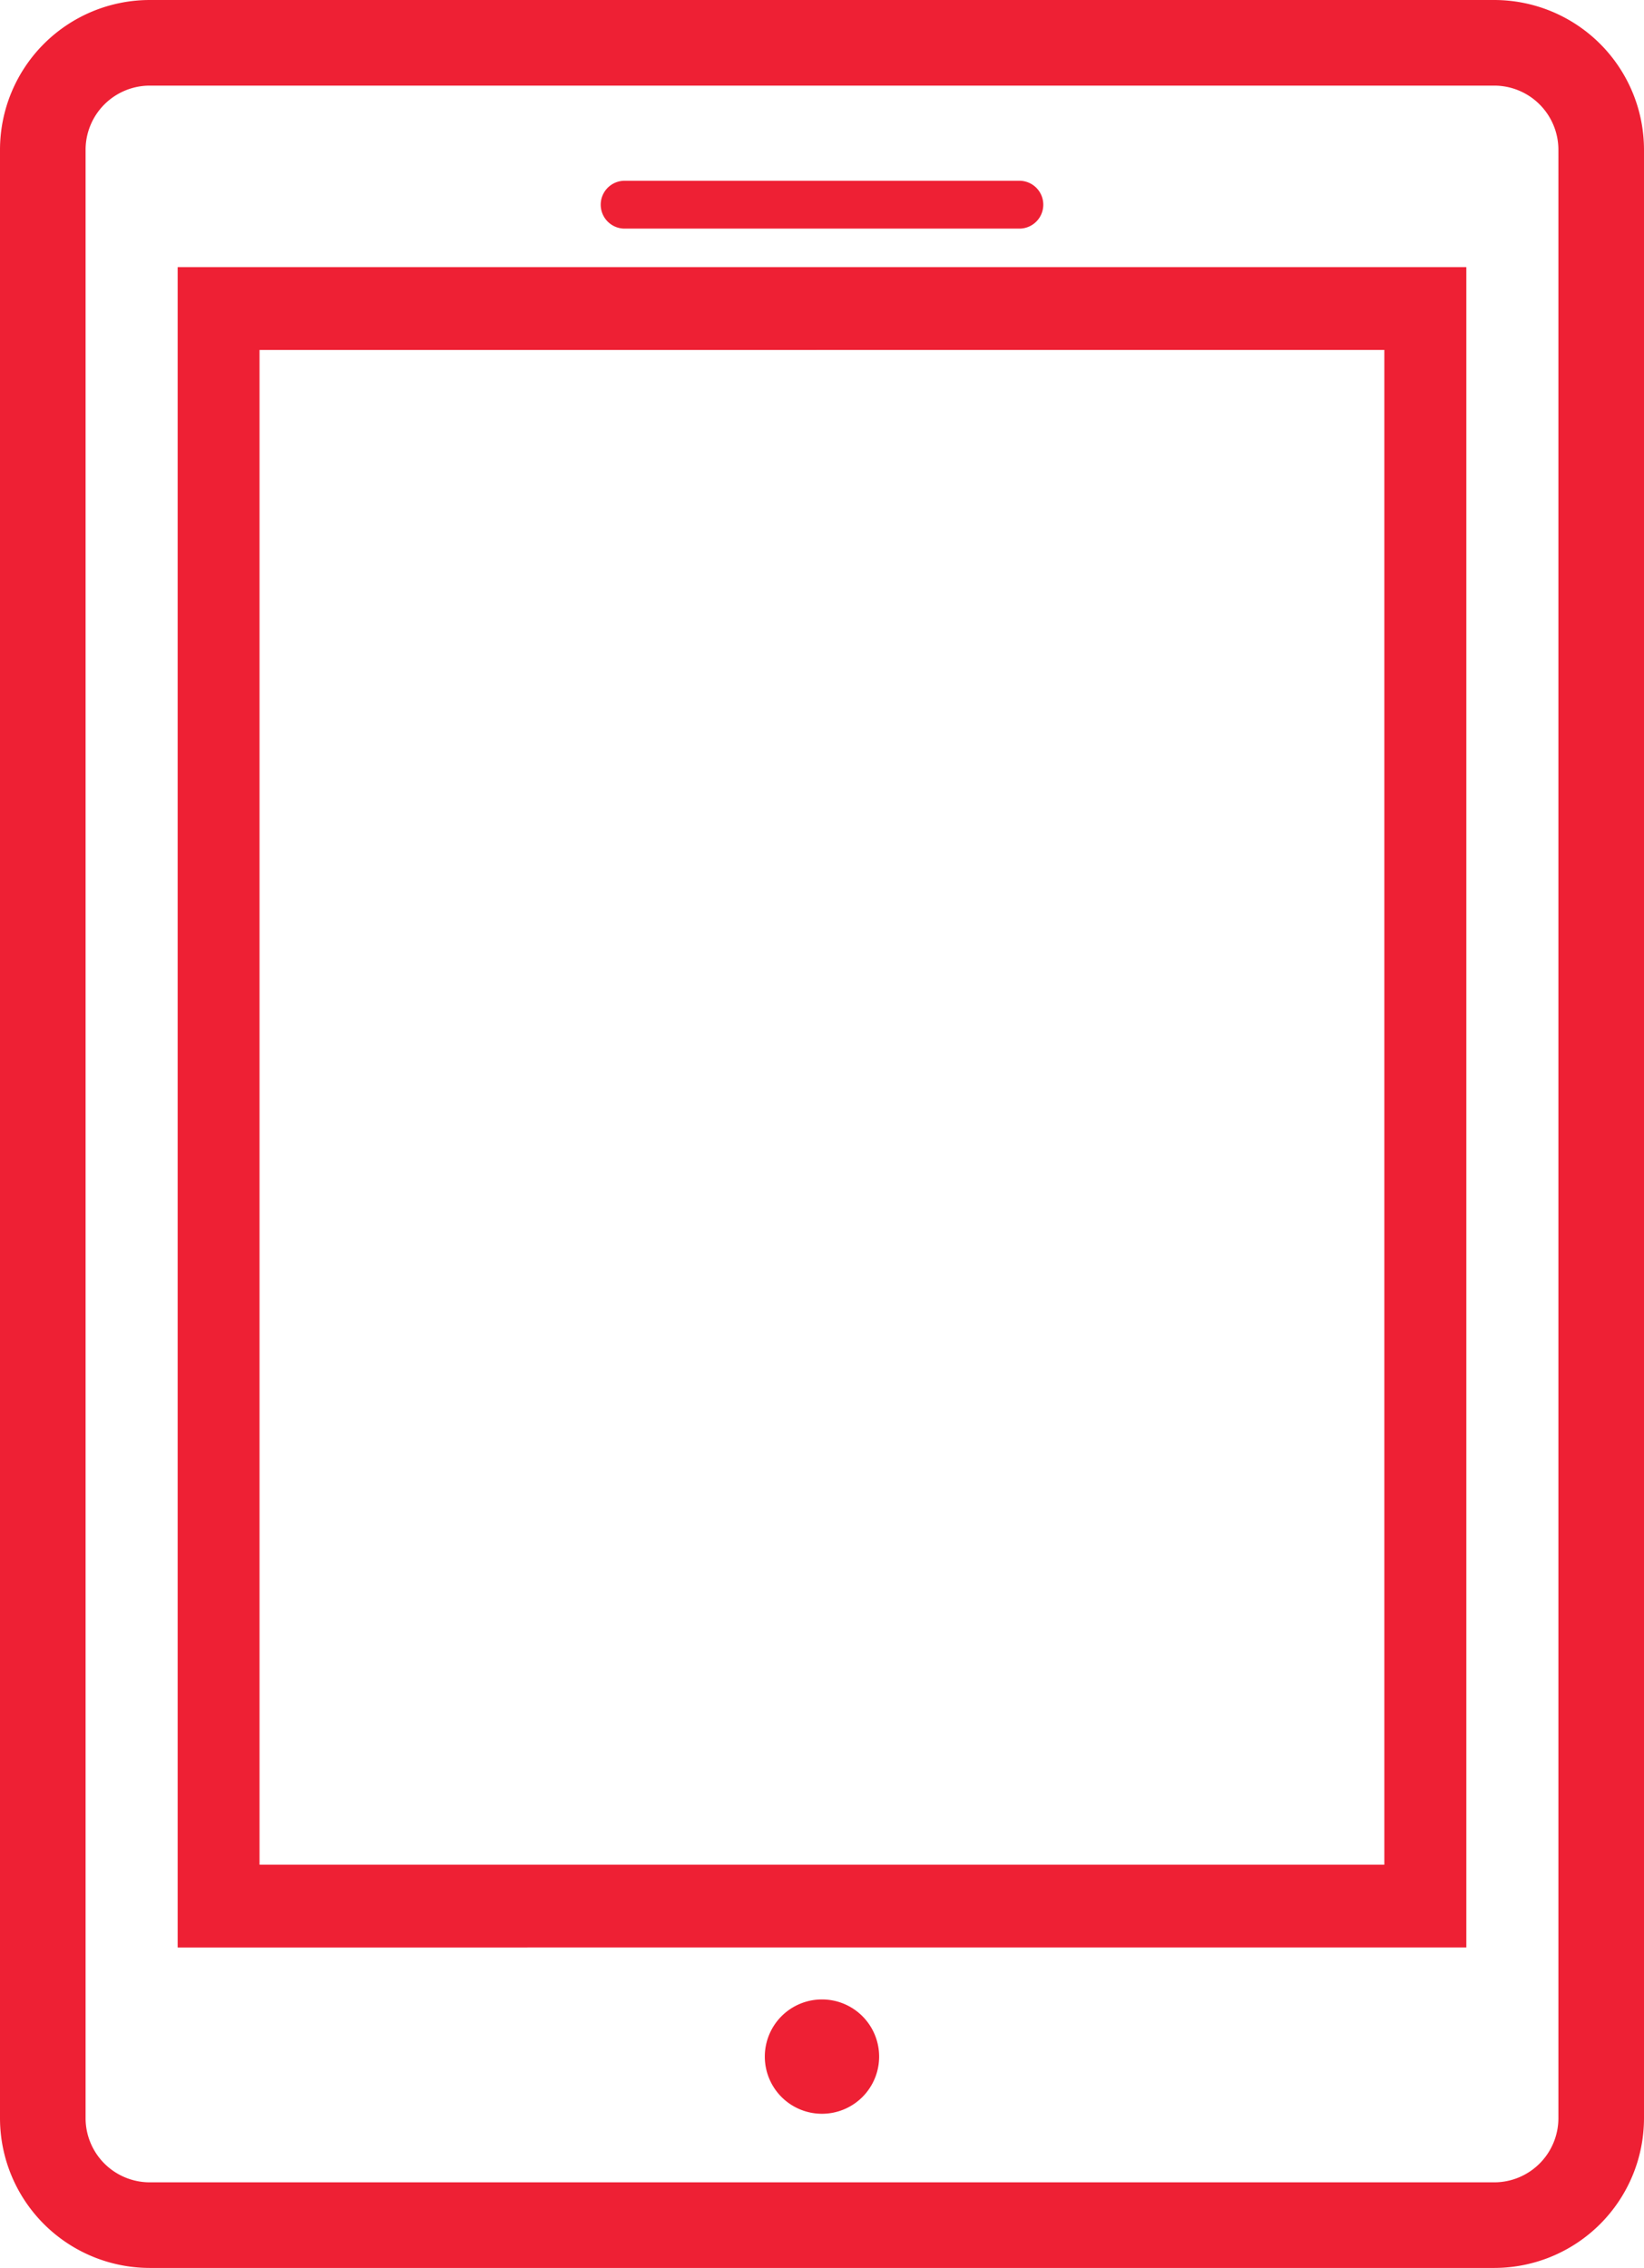
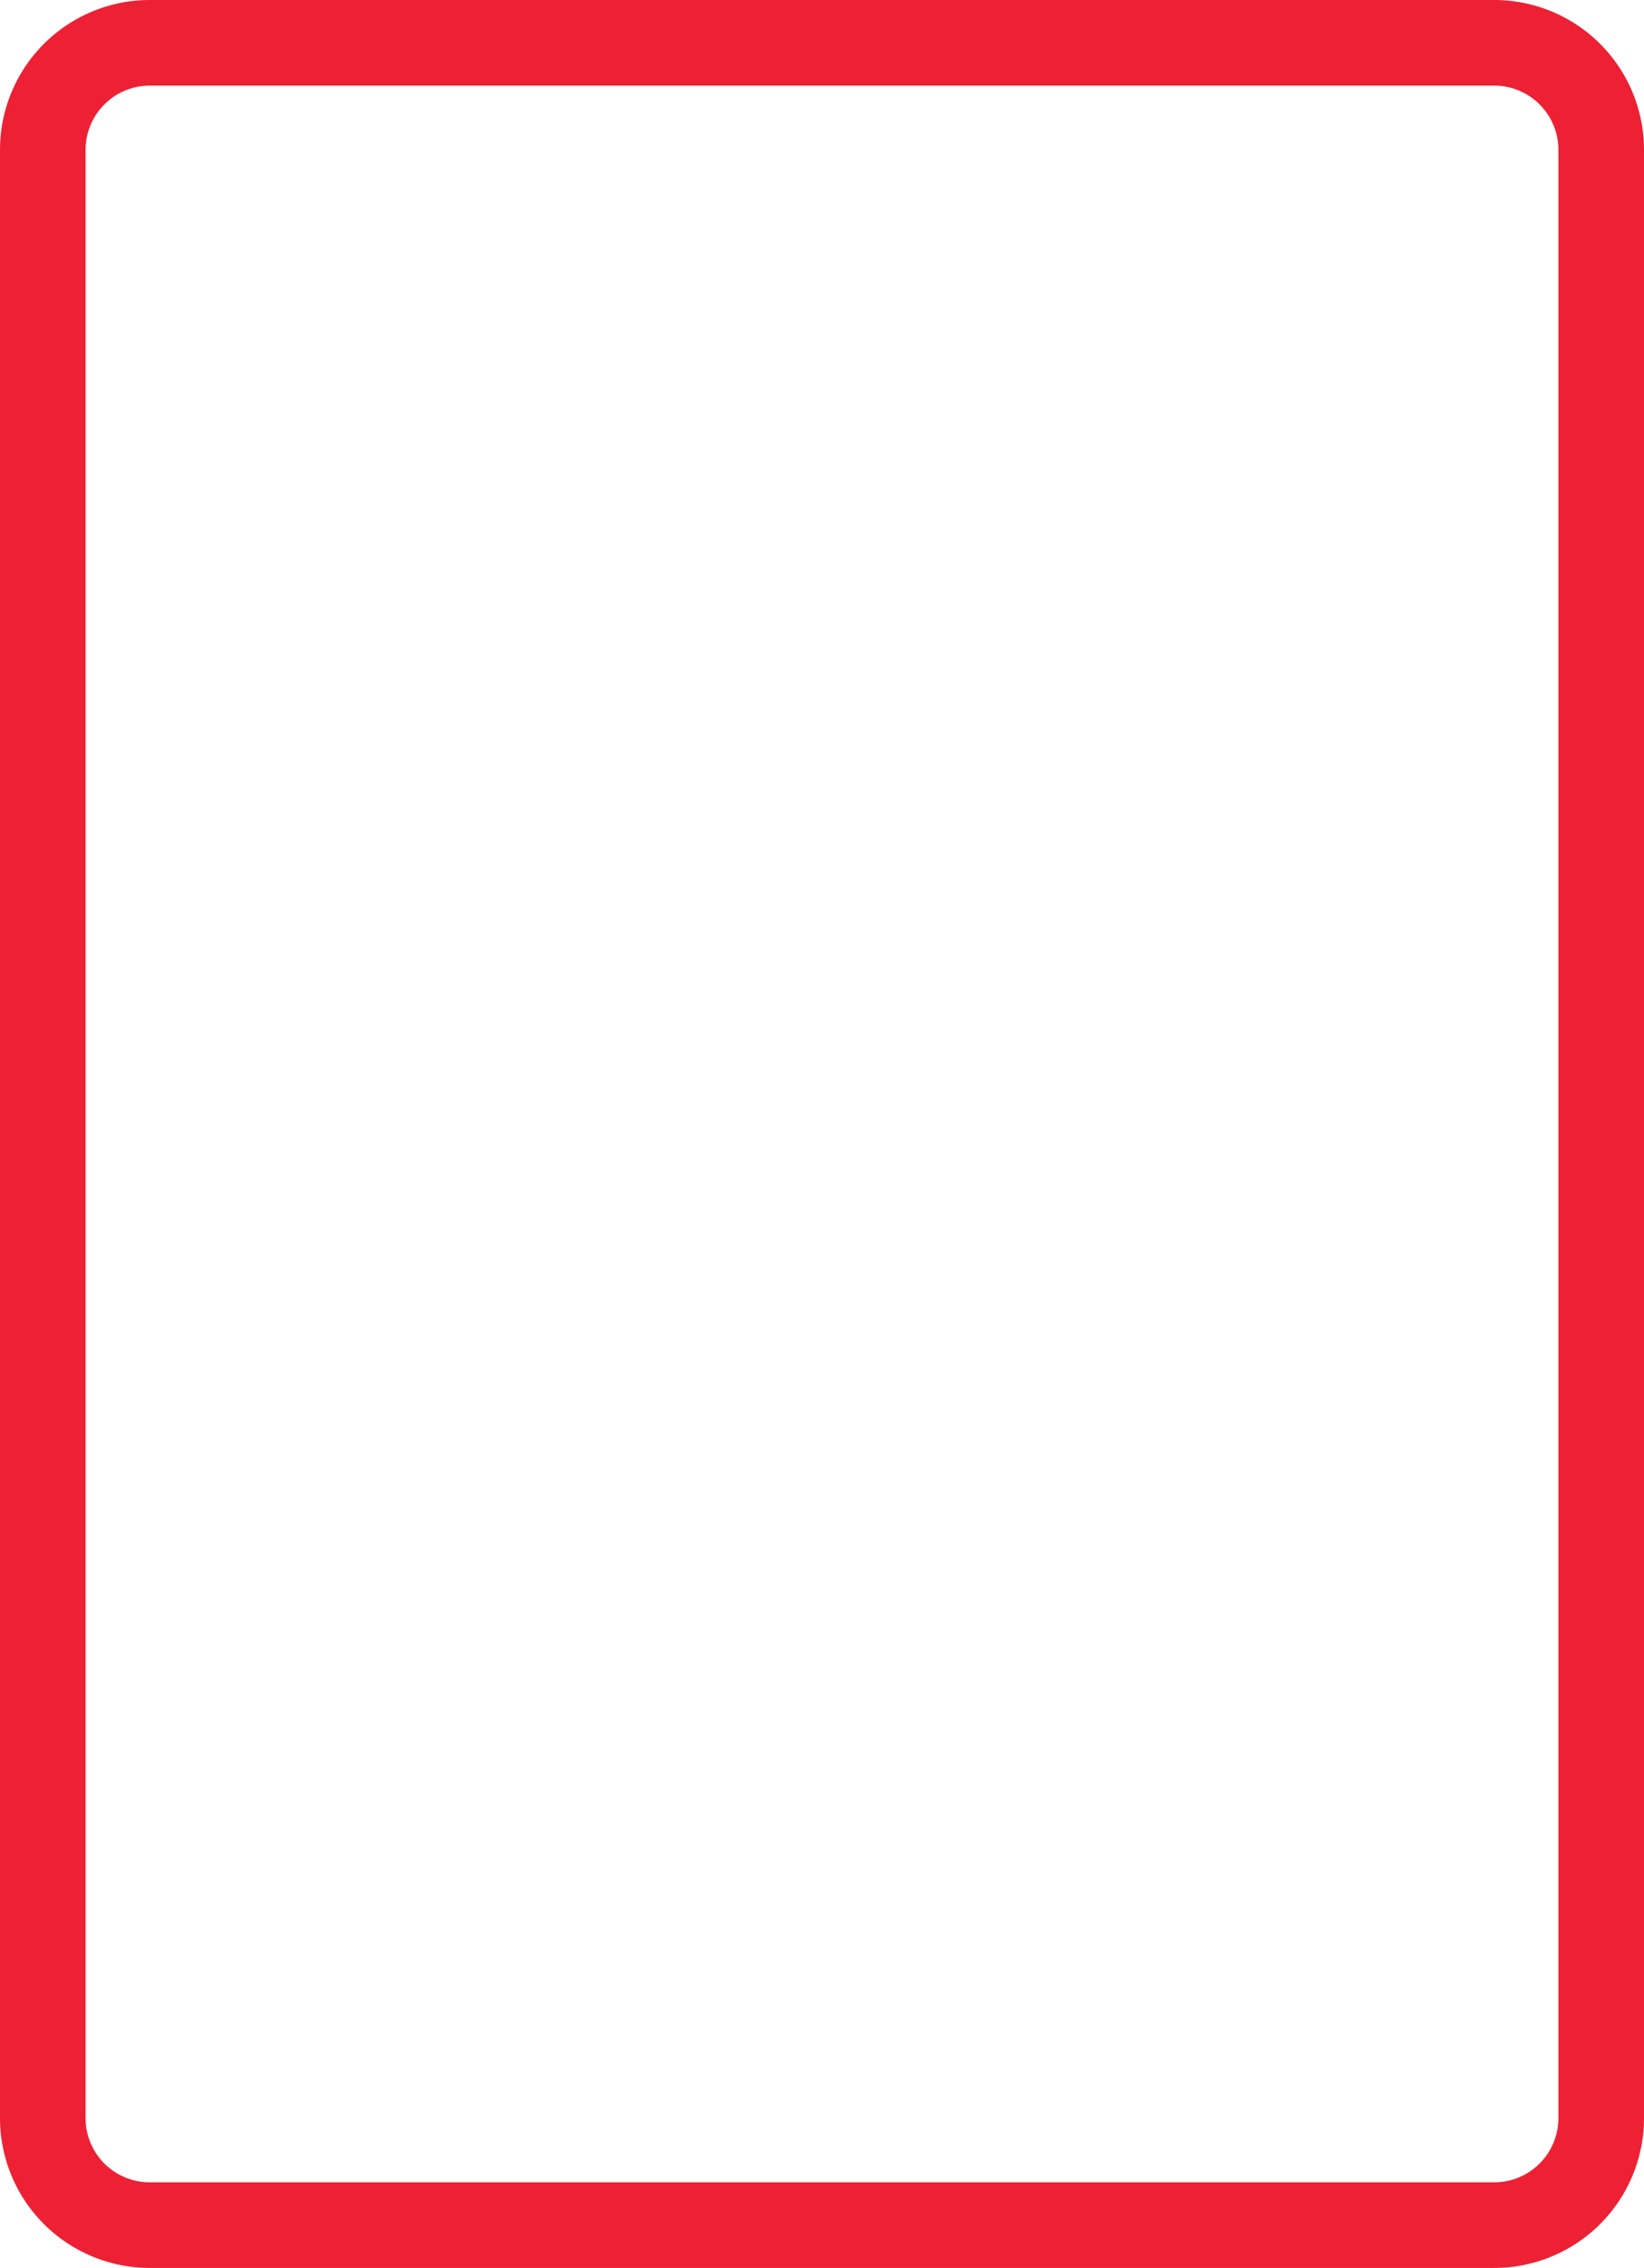
<svg xmlns="http://www.w3.org/2000/svg" width="98.657" height="136.064" viewBox="0 0 98.657 136.064">
  <g id="Group_54835" data-name="Group 54835" transform="translate(9548.467 -6814.153) rotate(90)">
    <path id="Path_57302" data-name="Path 57302" d="M218.681,190.975h-118.1a7.489,7.489,0,0,1-7.482-7.482V102.8a7.489,7.489,0,0,1,7.482-7.482h118.1a7.489,7.489,0,0,1,7.482,7.482v80.693A7.491,7.491,0,0,1,218.681,190.975Zm-118.1-93.52a5.351,5.351,0,0,0-5.345,5.345v80.693a5.352,5.352,0,0,0,5.345,5.346h118.1a5.352,5.352,0,0,0,5.346-5.346V102.8a5.351,5.351,0,0,0-5.346-5.345Z" transform="translate(6722.554 9355.992)" fill="#ee2034" stroke="#ee2034" stroke-width="3" />
-     <path id="Path_57303" data-name="Path 57303" d="M242.49,194.063H144.68V119.73h97.808Zm-95.842-1.913h93.877v-70.5H146.647Z" transform="translate(6687.001 9342.242)" fill="#ee2034" stroke="#ee2034" stroke-width="3" />
-     <path id="Path_57304" data-name="Path 57304" d="M117.639,247.864a1.436,1.436,0,0,1-2.872,0V224.177a1.436,1.436,0,0,1,2.872,0Z" transform="translate(6710.23 9263.118)" fill="#ee2034" />
-     <path id="Path_57305" data-name="Path 57305" d="M569.391,268.641a3.43,3.43,0,1,1-3.43-3.43,3.43,3.43,0,0,1,3.43,3.43" transform="translate(6371.577 9230.499)" fill="#ee2034" />
  </g>
</svg>